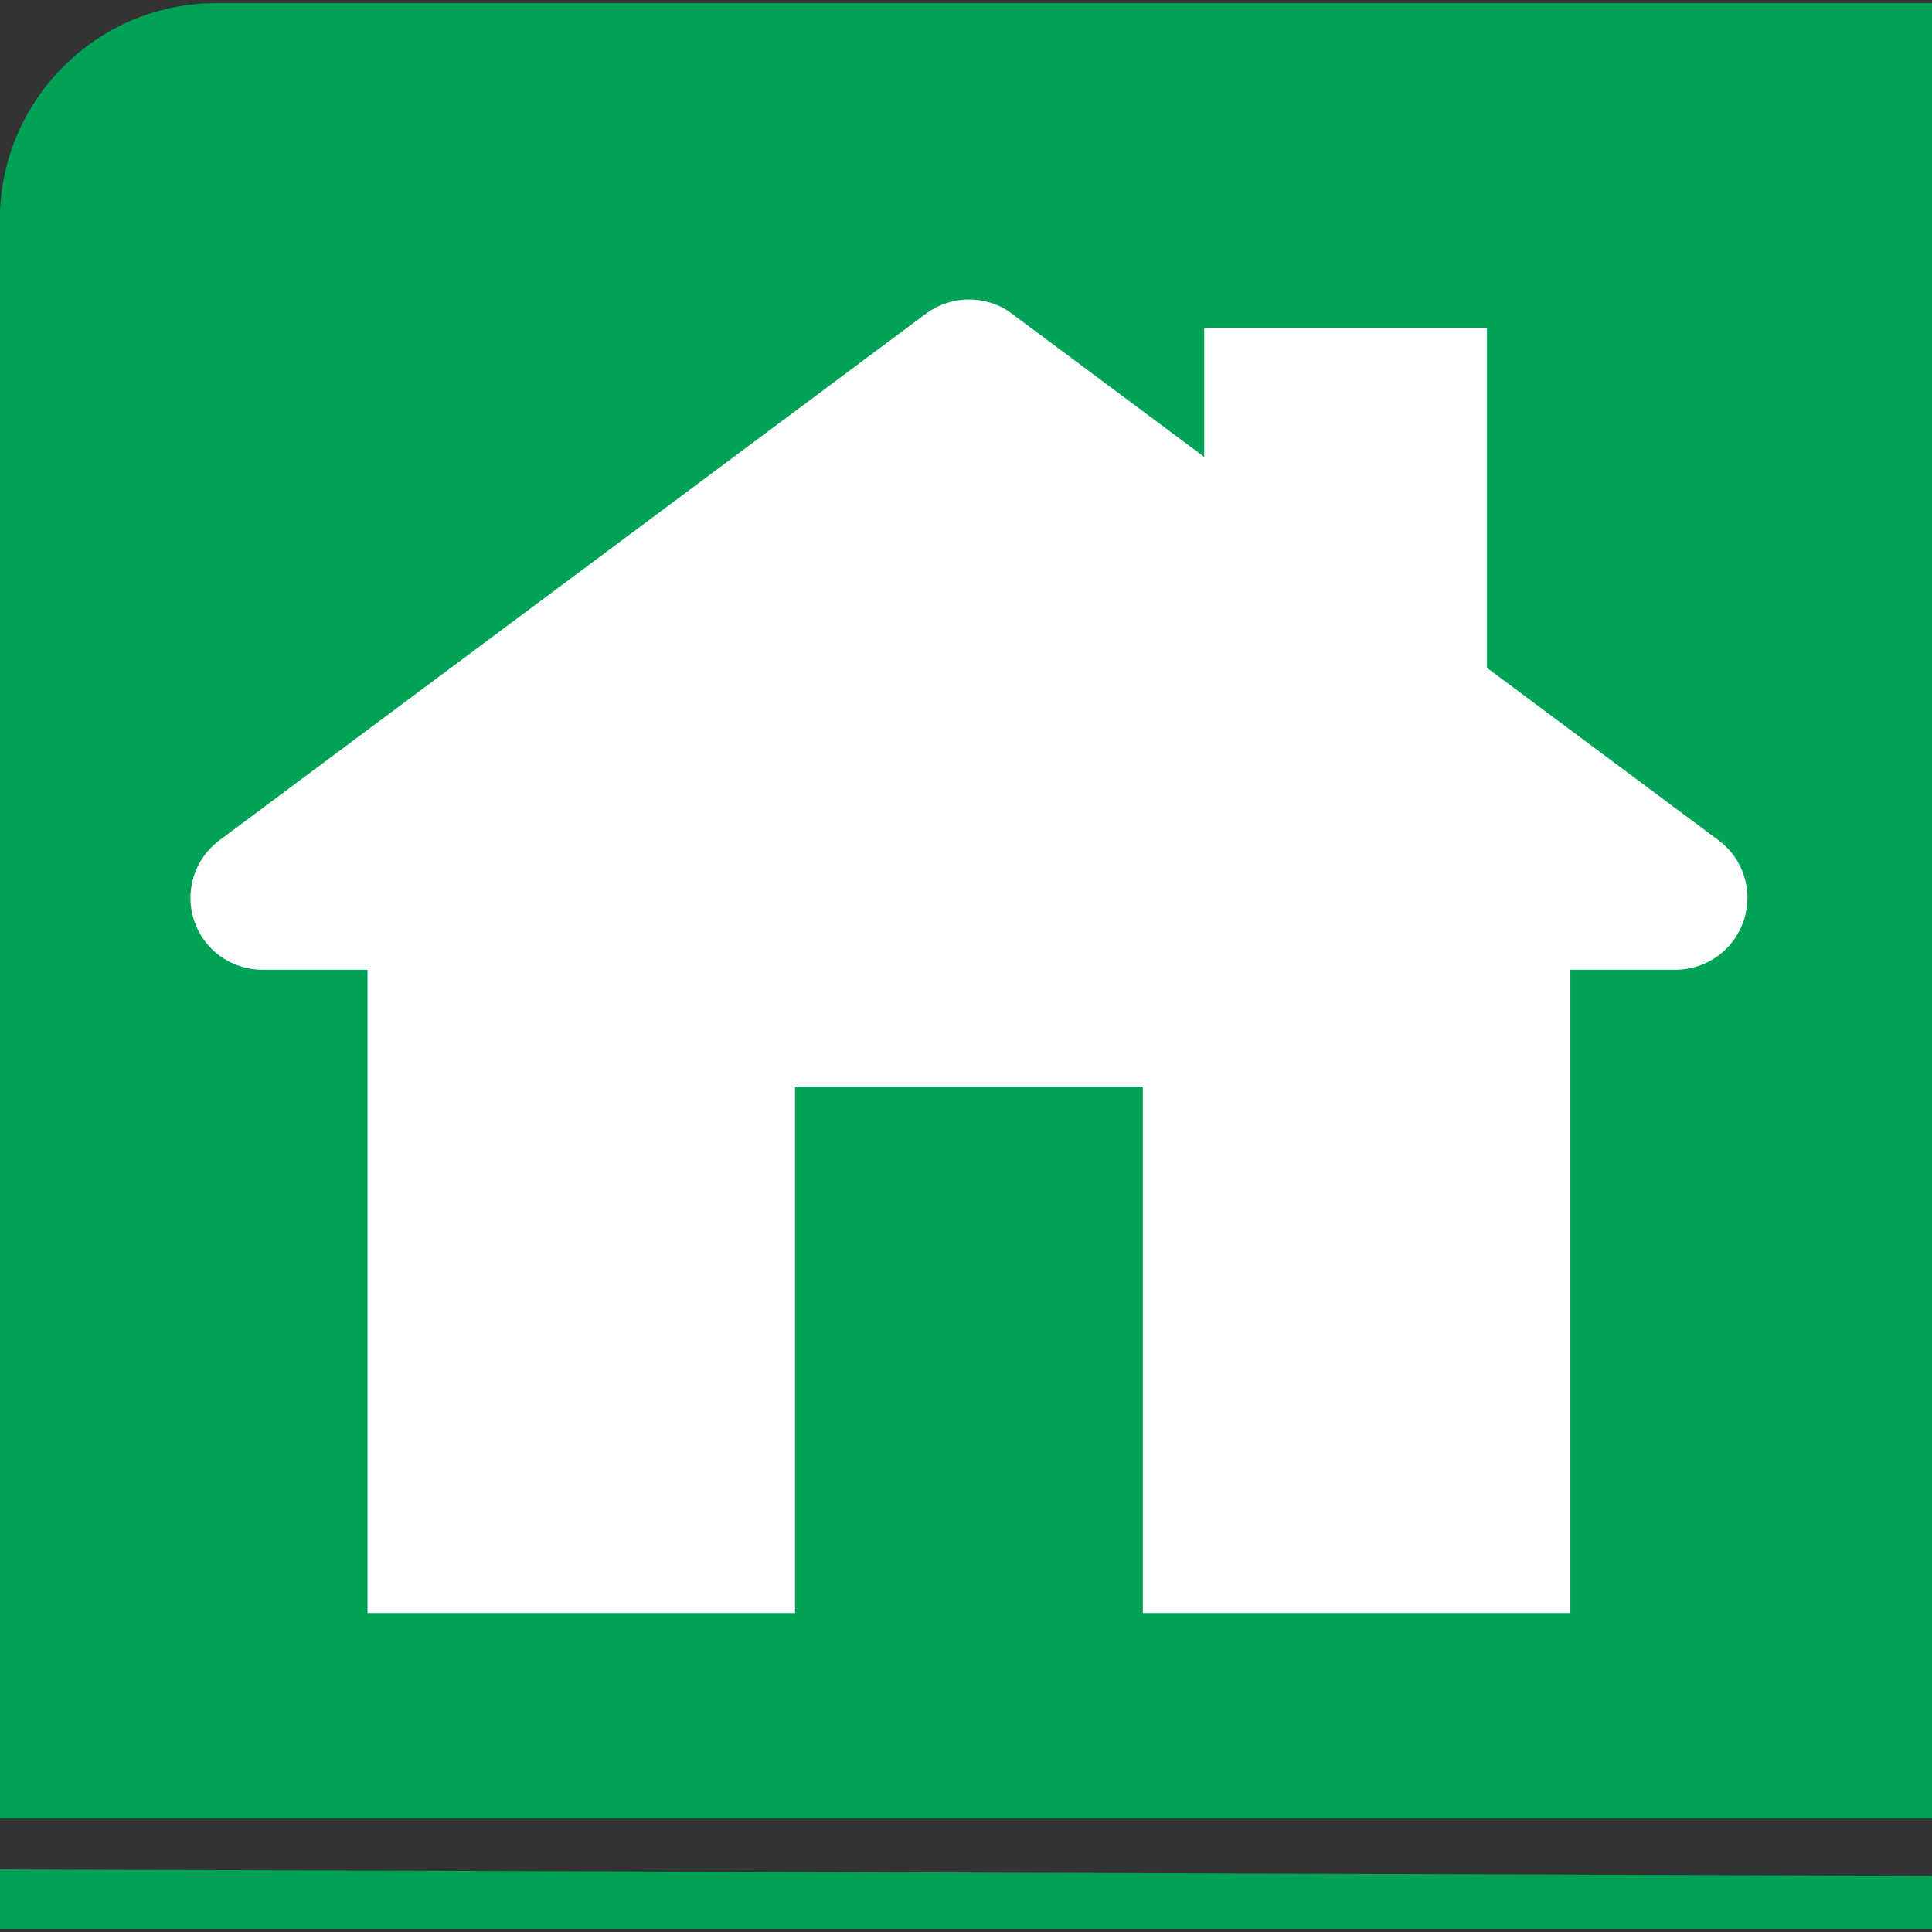
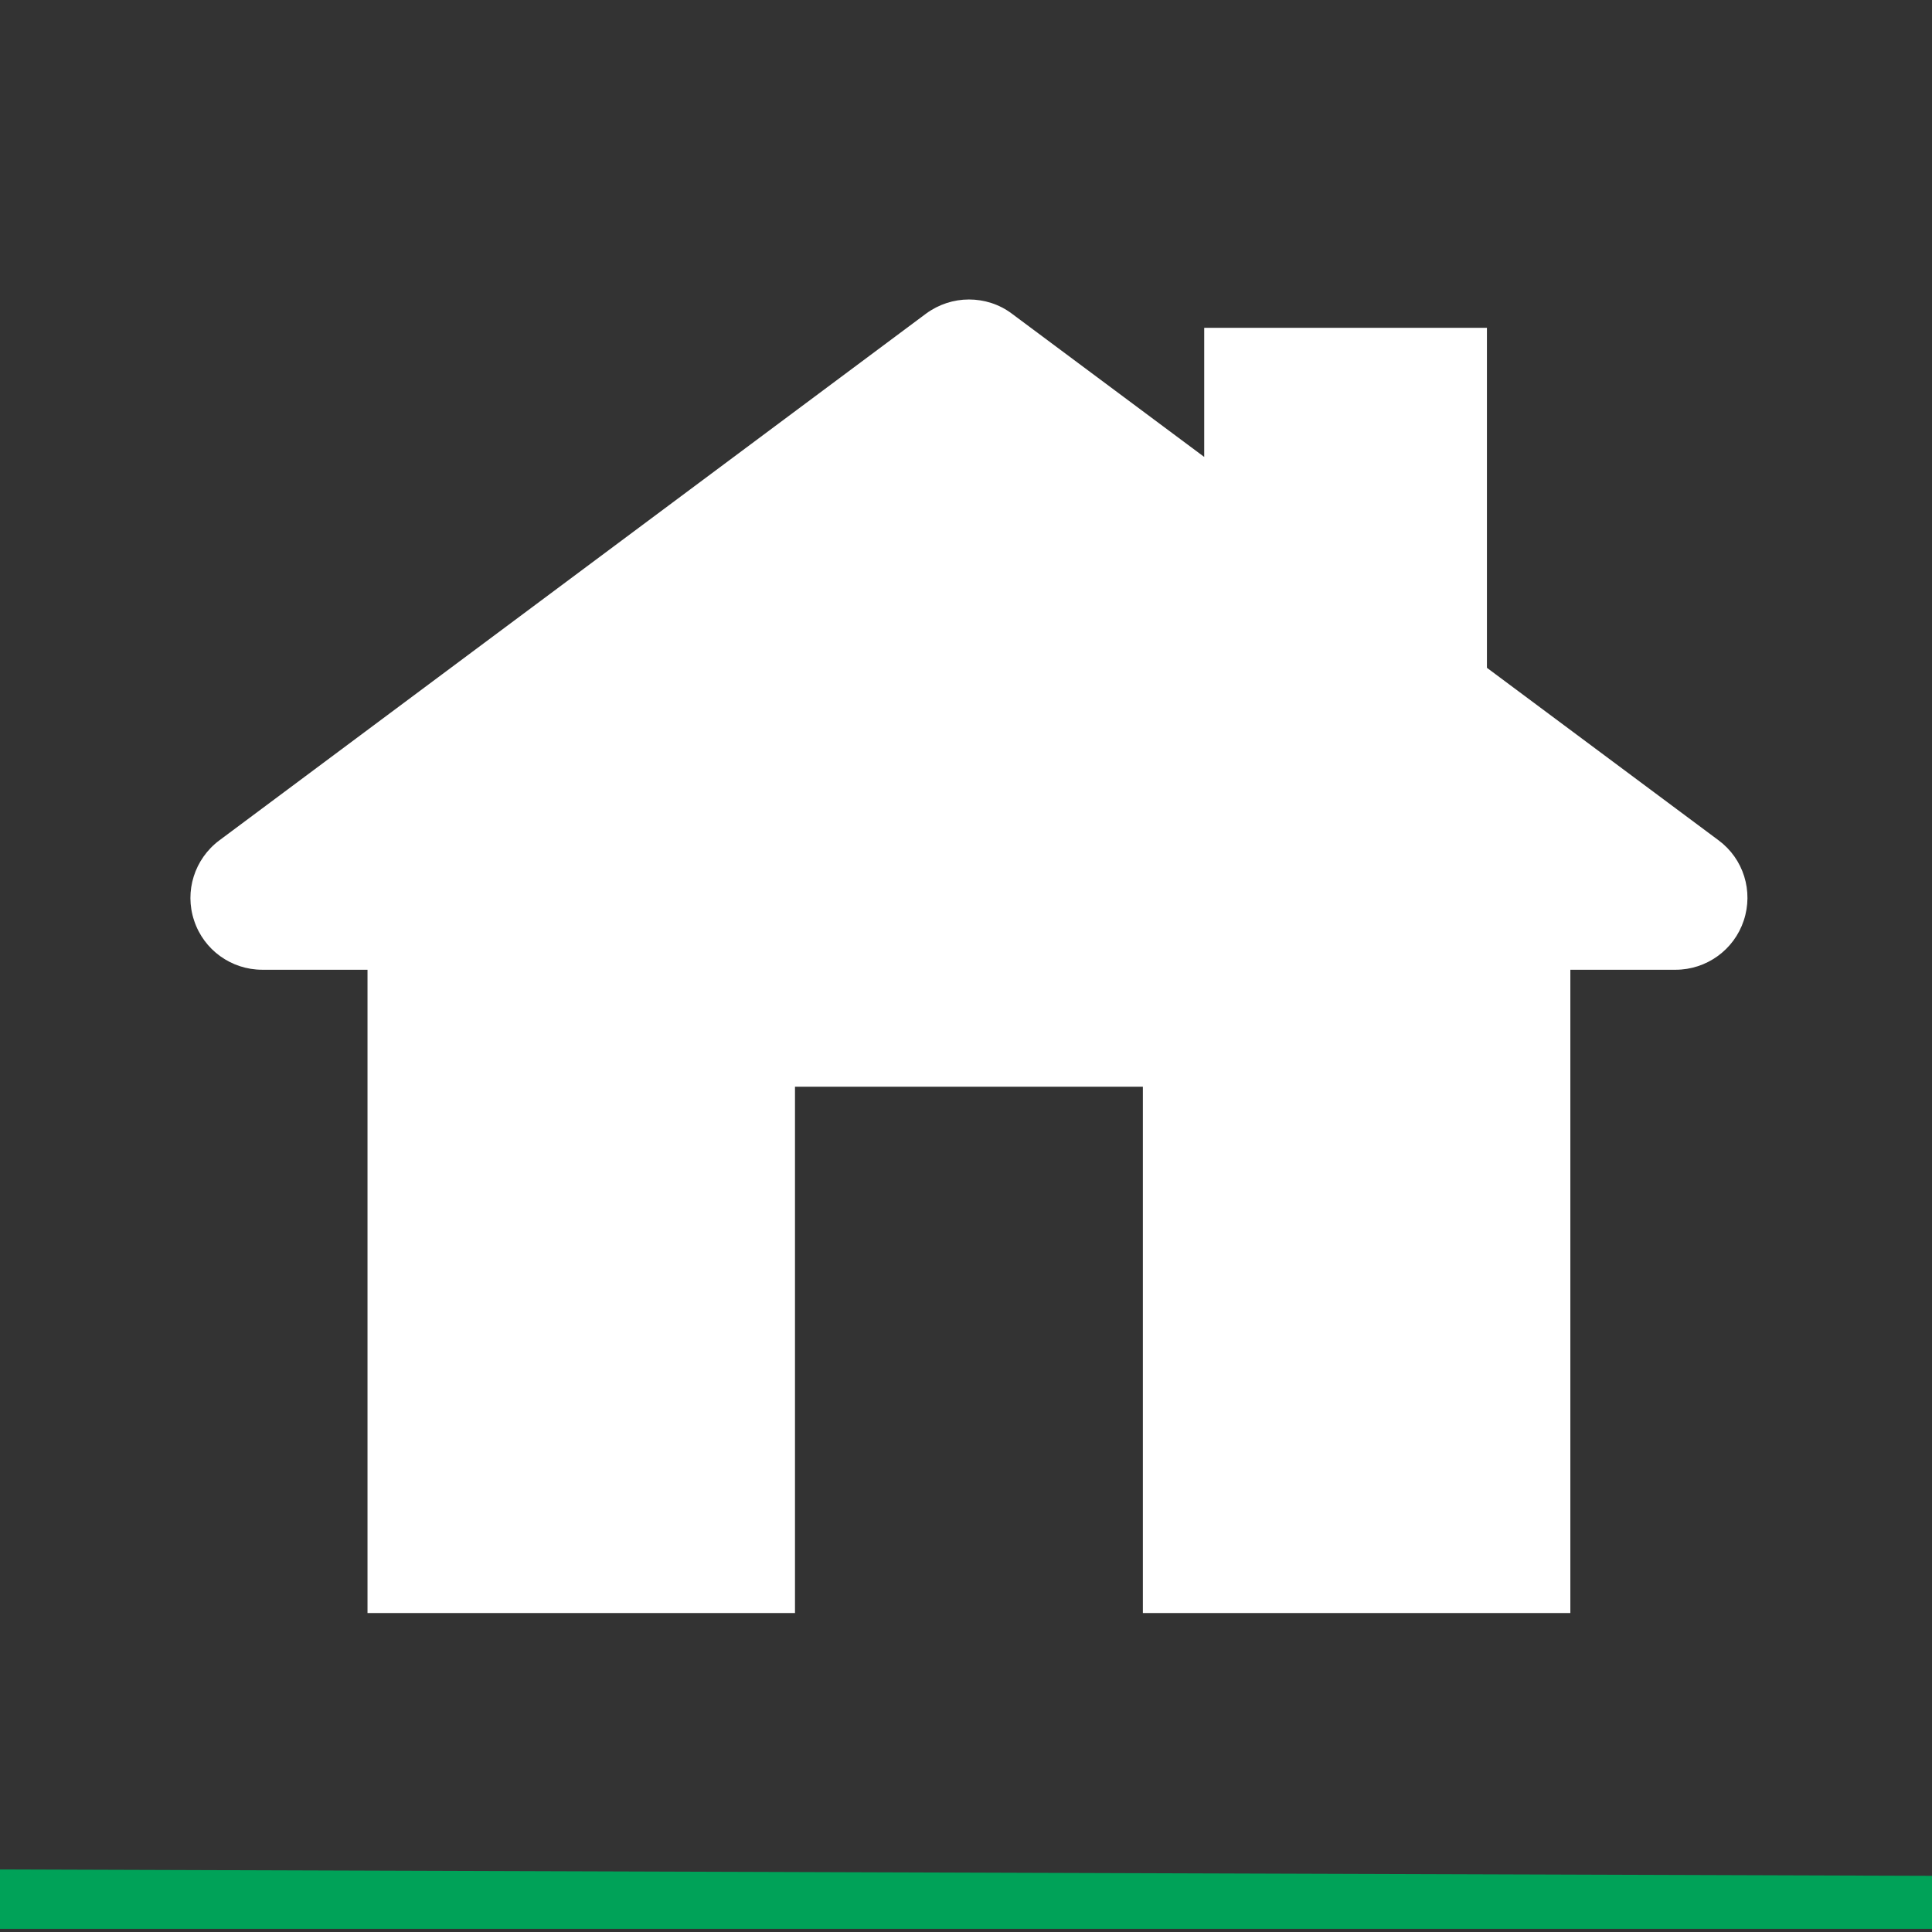
<svg xmlns="http://www.w3.org/2000/svg" version="1.1" id="Ebene_1" x="0px" y="0px" viewBox="0 0 1417.3 1417.3" style="enable-background:new 0 0 1417.3 1417.3;" xml:space="preserve">
  <rect x="0" y="0" width="1417.3" height="1417.3" fill="#333333" stroke="none" />
  <style type="text/css">
	.st0{fill:#00A258;}
	.st1{fill:#E9F4EC;}
	.st2{fill:#FFD300;}
	.st3{fill:#FFFFFF;}
	.st4{fill:#133828;}
	.st5{fill:#5FCE00;}
	.st6{fill:none;stroke:#5FCE00;stroke-width:4;stroke-linecap:round;stroke-linejoin:round;stroke-miterlimit:10;}
	.st7{fill:#5FCE00;stroke:#5FCE00;stroke-width:4;stroke-linecap:round;stroke-linejoin:round;stroke-miterlimit:10;}
	.st8{fill:none;stroke:#5FCE00;stroke-width:4;stroke-linejoin:round;stroke-miterlimit:10;}
	.st9{fill:none;stroke:#5FCE00;stroke-width:2;stroke-linecap:round;stroke-miterlimit:10;}
	.st10{fill:none;stroke:#5FCE00;stroke-width:4;stroke-linecap:round;stroke-miterlimit:10;}
	.st11{clip-path:url(#SVGID_00000002368504184757899220000004148785696287502759_);}
	.st12{fill:#1D1D1B;}
	.st13{fill:#A67C52;}
	.st14{fill-rule:evenodd;clip-rule:evenodd;fill:#FFFFFF;}
	.st15{fill-rule:evenodd;clip-rule:evenodd;}
	.st16{clip-path:url(#SVGID_00000083067107895472050970000015071163945845117117_);}
	.st17{fill:#FF331A;}
	.st18{clip-path:url(#SVGID_00000125562328811561460450000007186990576171332225_);}
	.st19{fill:#E973F1;}
	.st20{fill-rule:evenodd;clip-rule:evenodd;fill:#1D1D1B;}
	.st21{clip-path:url(#SVGID_00000182494657761447405230000013361959183443228560_);}
	.st22{fill:#C4052F;}
	.st23{clip-path:url(#SVGID_00000175299060792211731100000010872635917540452019_);}
	.st24{fill:#FFCC01;}
	.st25{clip-path:url(#SVGID_00000002358488375731169870000005608952951167265717_);}
	.st26{fill:#F7931E;}
	.st27{fill:none;}
	.st28{clip-path:url(#SVGID_00000160179929679832276660000012355297419606364296_);}
	.st29{fill:#C1272D;}
	.st30{clip-path:url(#SVGID_00000144339523818569296350000009984272140170111129_);}
	.st31{fill:#22B573;}
	.st32{clip-path:url(#SVGID_00000183207090205947904630000012394117195903100064_);}
	.st33{fill:#8470FF;}
	.st34{clip-path:url(#SVGID_00000040564462284882686860000010251727952938706069_);}
	.st35{fill:#FF6508;}
	.st36{clip-path:url(#SVGID_00000105406264970462588930000007485127267150505354_);}
	.st37{fill:#FFDEAD;}
	.st38{clip-path:url(#SVGID_00000168803619571326628860000006597432669937613714_);}
	.st39{fill:#CD1076;}
	.st40{clip-path:url(#SVGID_00000057126795074528343510000005023747939926988201_);}
	.st41{fill:#FF0000;}
	.st42{clip-path:url(#SVGID_00000096040220986024152560000011654260639761361832_);}
	.st43{fill:#F7AE00;}
	.st44{clip-path:url(#SVGID_00000021811439323302962930000006545689276932708494_);}
	.st45{fill:#ED1C24;}
	.st46{clip-path:url(#SVGID_00000157287727612141658290000004036813670842056357_);}
	.st47{fill:#29ABE2;}
	.st48{fill:#424953;}
	.st49{fill:#6BC4E2;}
	.st50{fill:#8BC53F;}
	.st51{fill:#EC704D;}
	.st52{fill:none;stroke:#FFFFFF;stroke-width:47;stroke-linejoin:round;stroke-miterlimit:10;}
	.st53{fill:none;stroke:#FFFFFF;stroke-width:47;stroke-linecap:round;stroke-miterlimit:10;}
</style>
  <g>
-     <path class="st0" d="M1417.5,1334H-0.1V161.3C-0.1,73.5,71,2.3,158.8,2.3h1258.7V1334z" />
    <g>
      <g>
        <polygon class="st0" points="0,1371.4 0,1415 1417.3,1415 1417.3,1376.1    " />
      </g>
    </g>
  </g>
  <path class="st3" d="M1260.8,616.5l-170-126.6V240.5H883.4v94.7L742.3,230.1c-9.3-7-20.4-10.4-31.5-10.4c-11.1,0-22.1,3.5-31.5,10.4  L160.9,616.5c-18.2,13.6-25.7,37.3-18.5,58.8c7.1,21.6,27.3,36.1,50,36.1h77.2v471.9h313.6V797.2h255.2v386.1h313.6V711.4h77.2  c22.7,0,42.9-14.6,50-36.1C1286.4,653.7,1279,630,1260.8,616.5z" />
</svg>